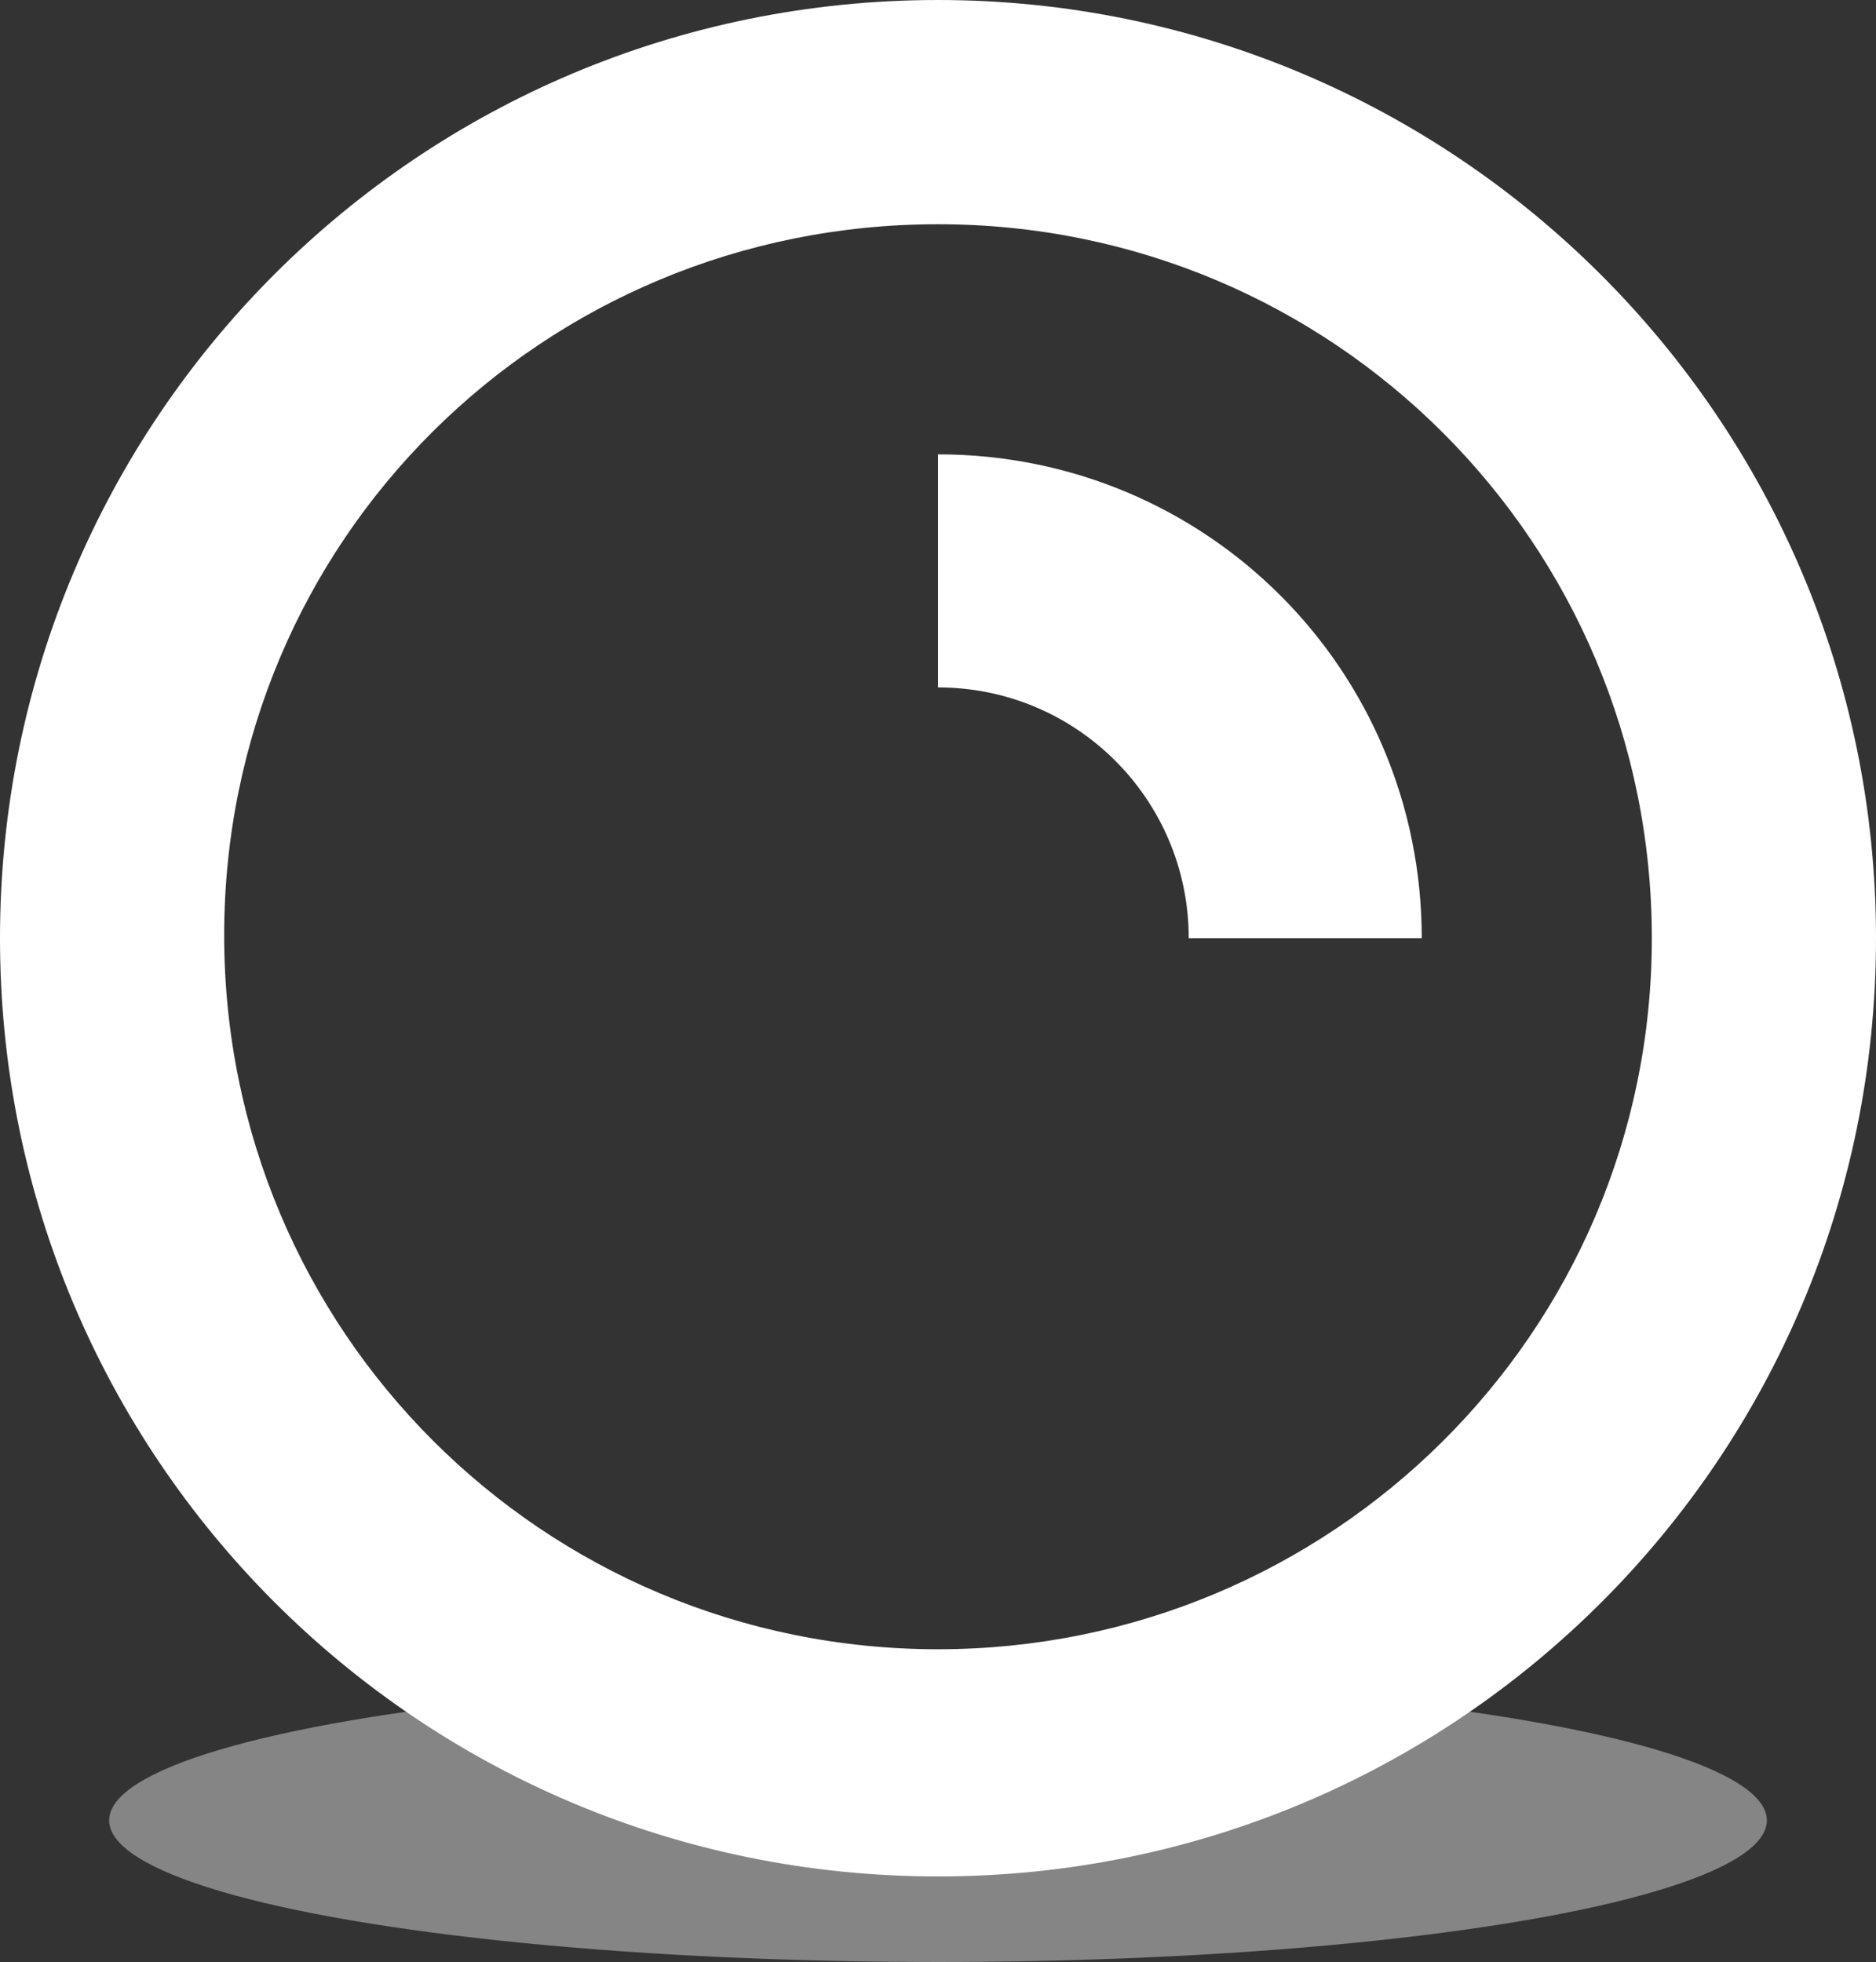
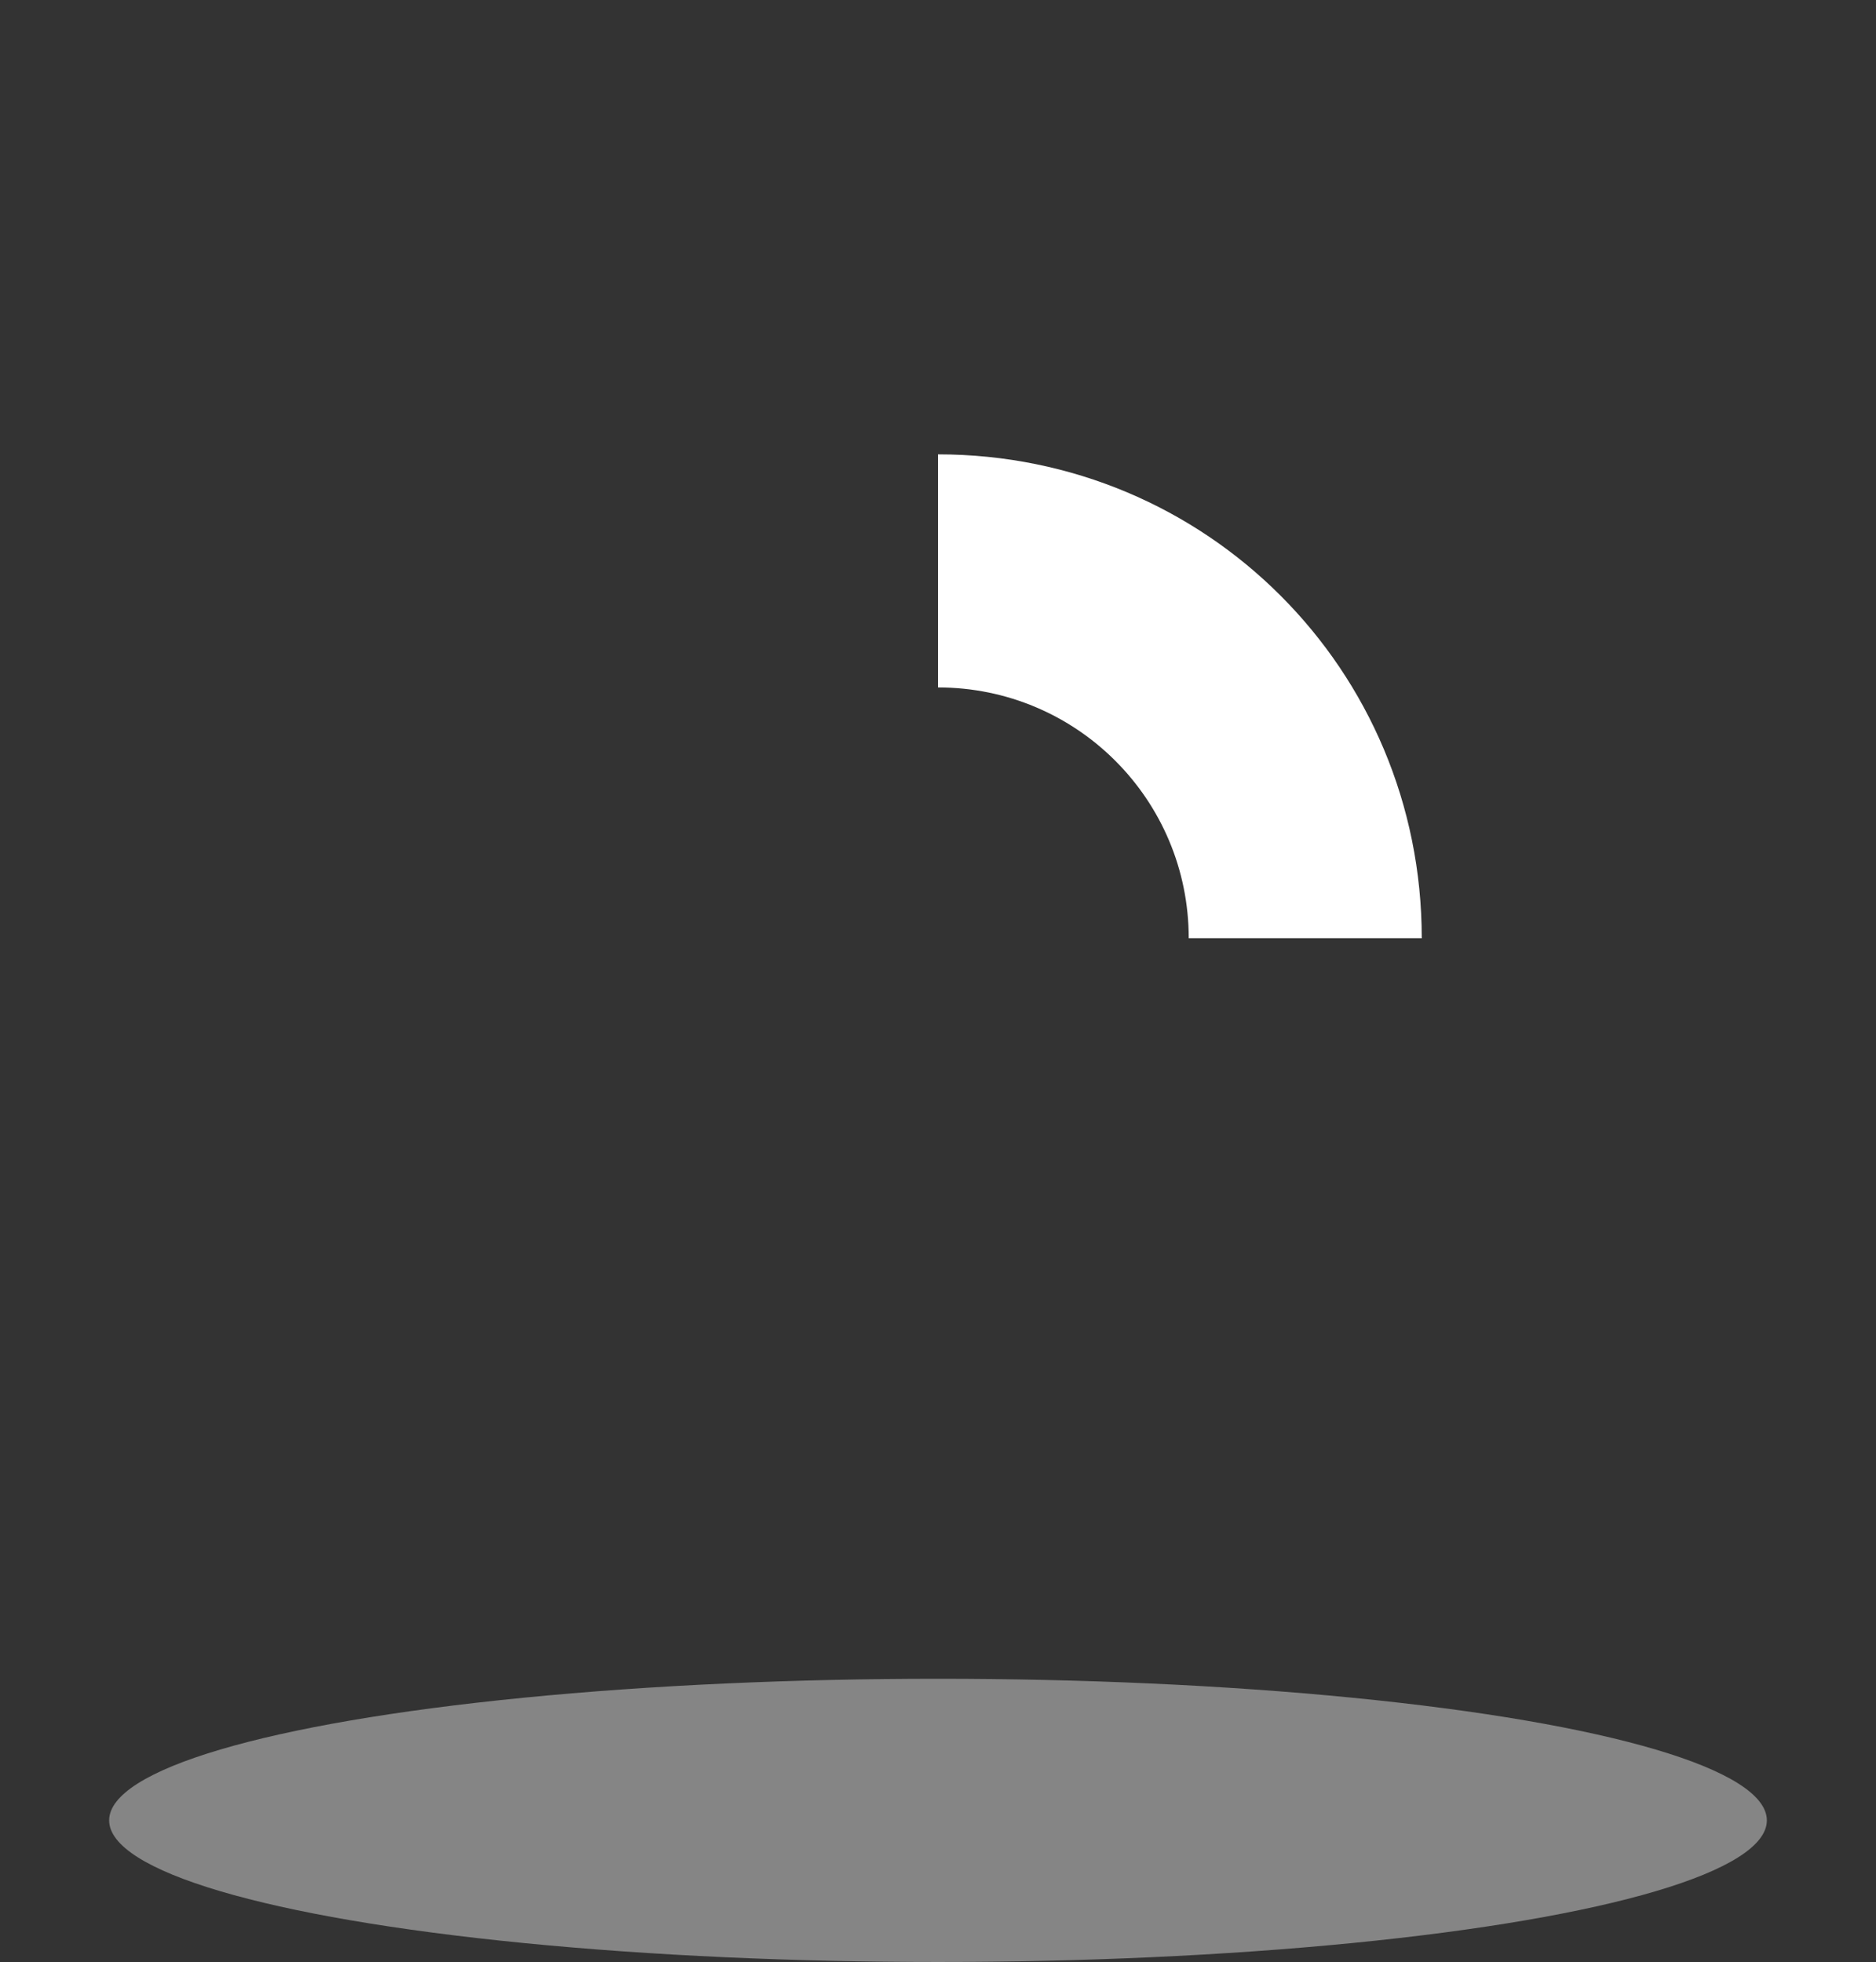
<svg xmlns="http://www.w3.org/2000/svg" version="1.1" id="Layer_1" x="0px" y="0px" viewBox="0 0 63.6 66.5" style="enable-background:new 0 0 63.6 66.5;" xml:space="preserve">
  <rect x="0" y="0" width="63.6" height="66.5" fill="#333333" stroke="none" />
  <style type="text/css">
	.st0{fill:#FFFFFF;fill-opacity:0.4;}
	.st1{fill:#FFFFFF;}
</style>
  <ellipse class="st0" cx="31.8" cy="61.7" rx="28.1" ry="4.8" />
-   <path class="st1" d="M31.8,0C14.2,0,0,14.2,0,31.8s14.2,31.8,31.8,31.8s31.8-14.2,31.8-31.8S49.3,0,31.8,0z M31.8,55.9  c-13.4,0-24.2-10.8-24.2-24.2S18.4,7.6,31.8,7.6S56,18.4,56,31.8S45.1,55.9,31.8,55.9z" />
  <path class="st1" d="M31.8,23.3c4.7,0,8.5,3.8,8.5,8.5h7.9c0-9.1-7.3-16.4-16.4-16.4V23.3z" />
</svg>